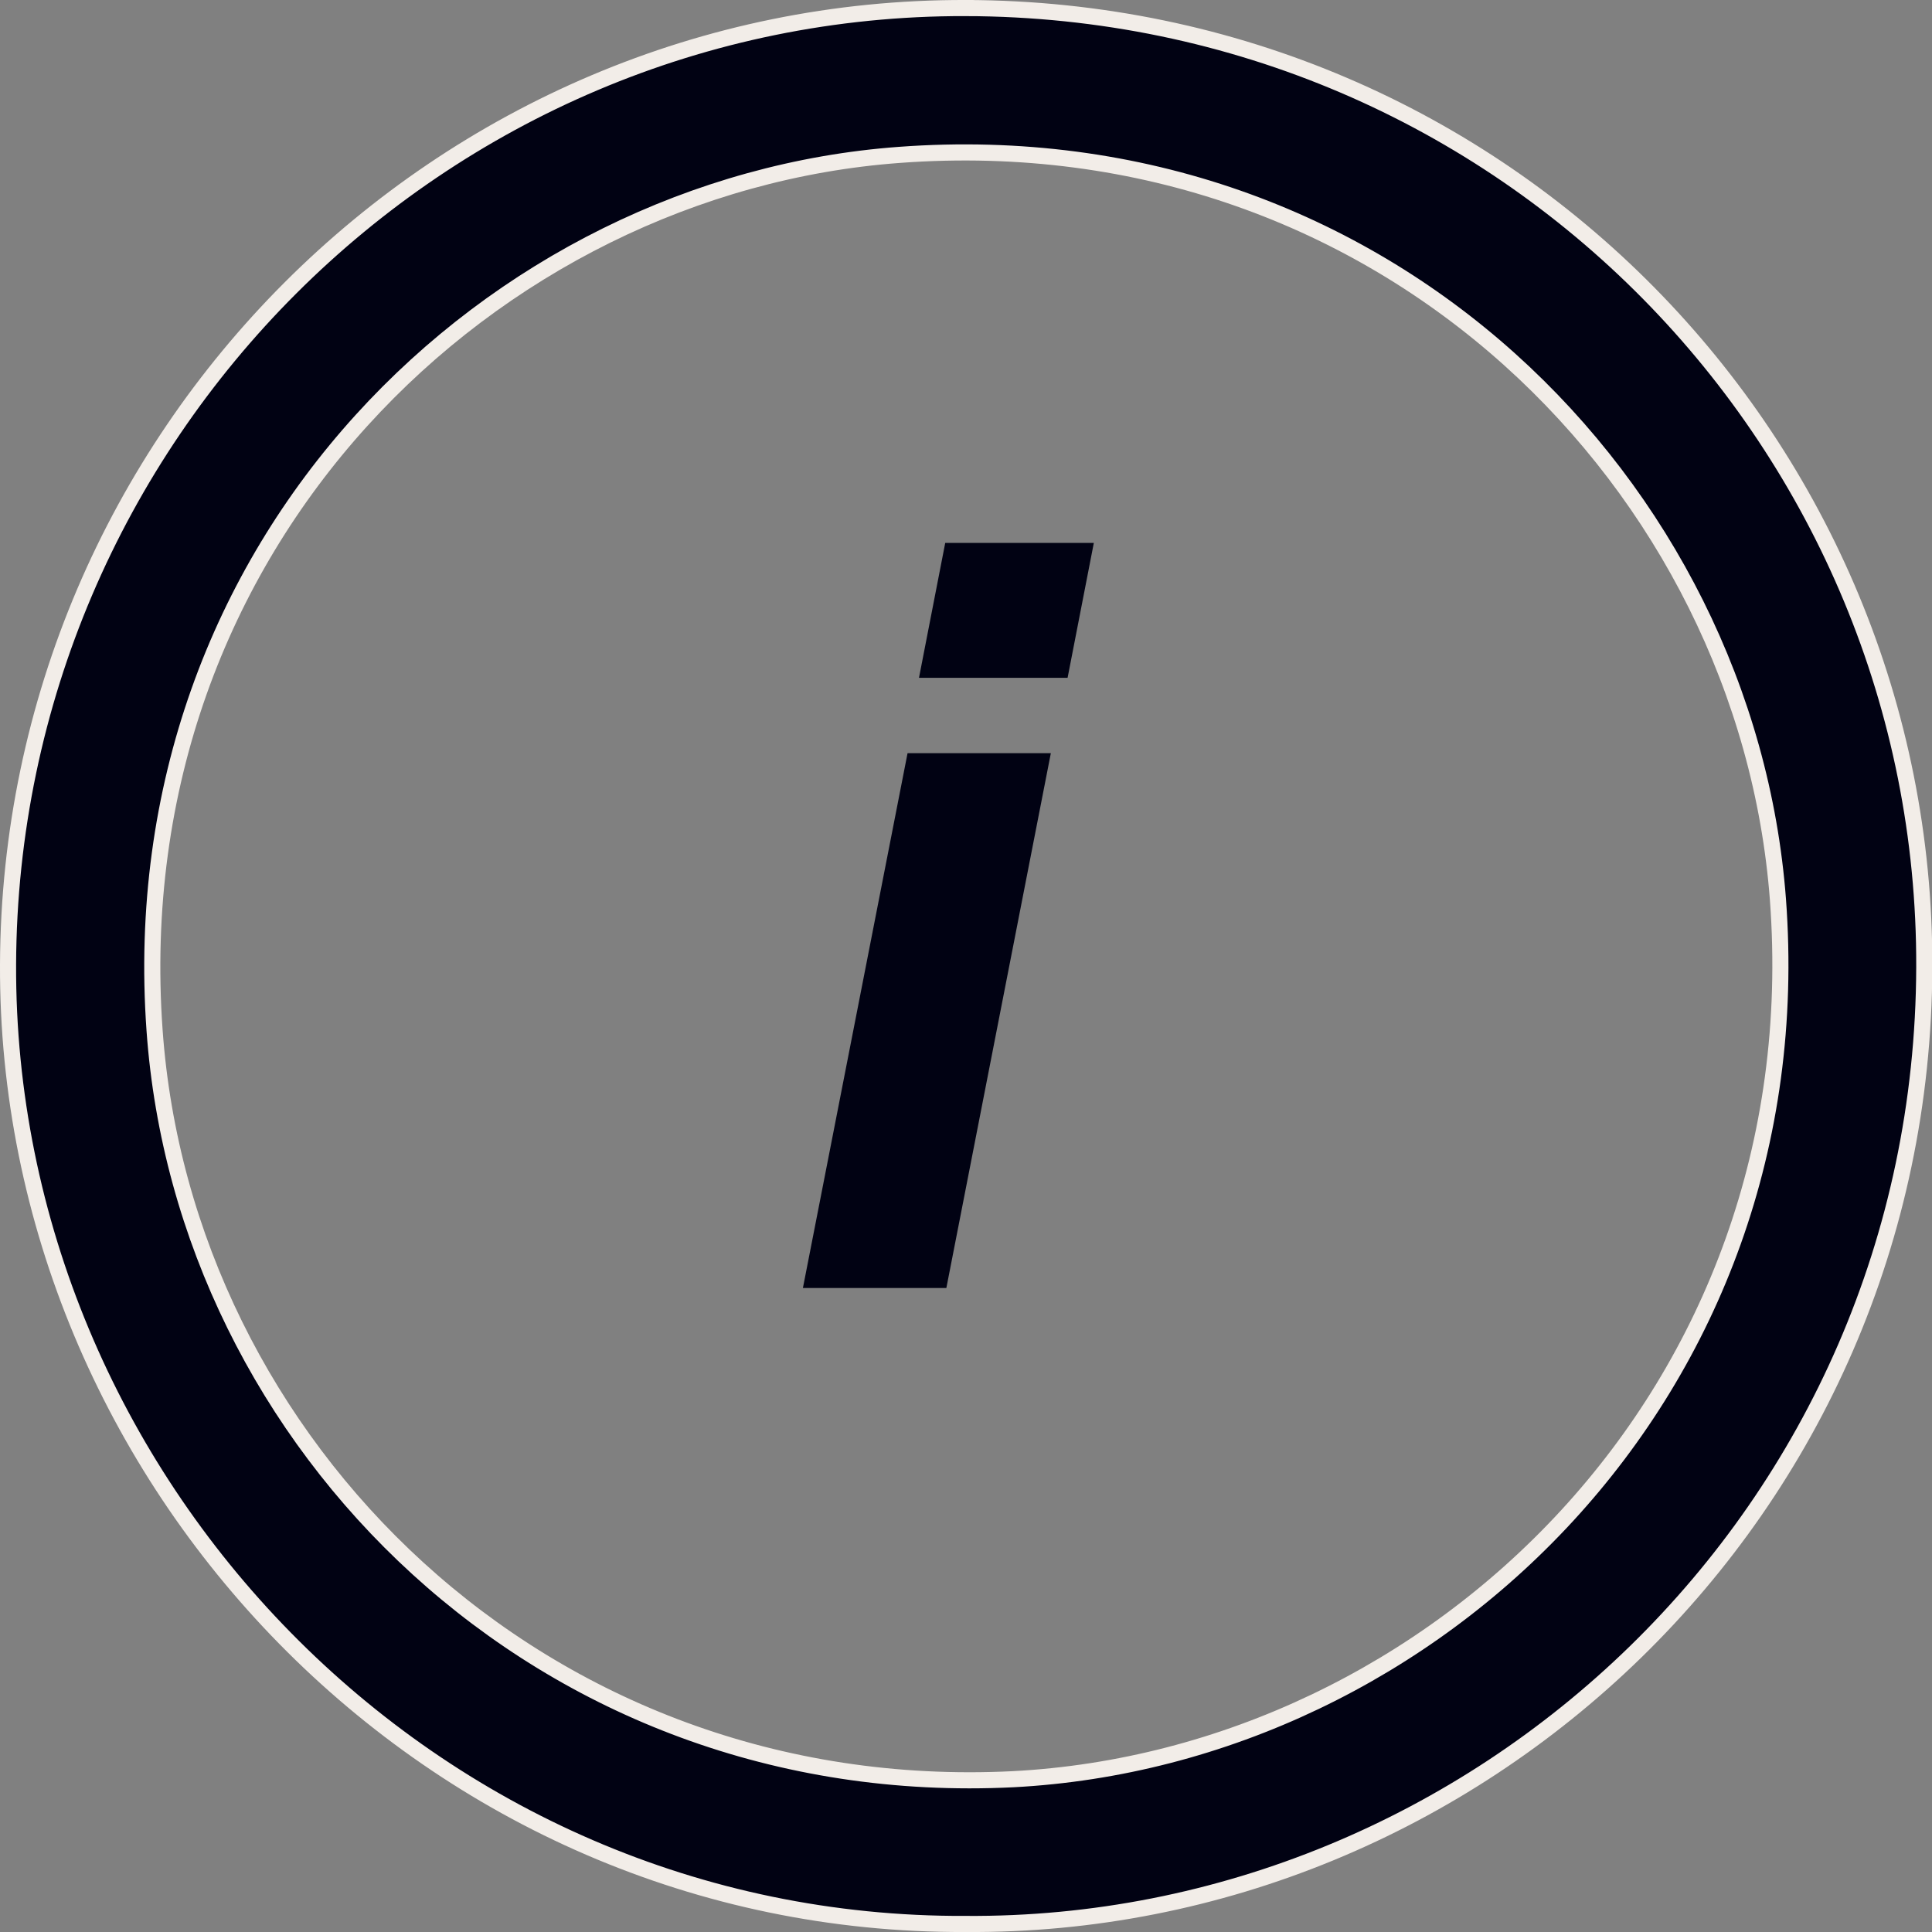
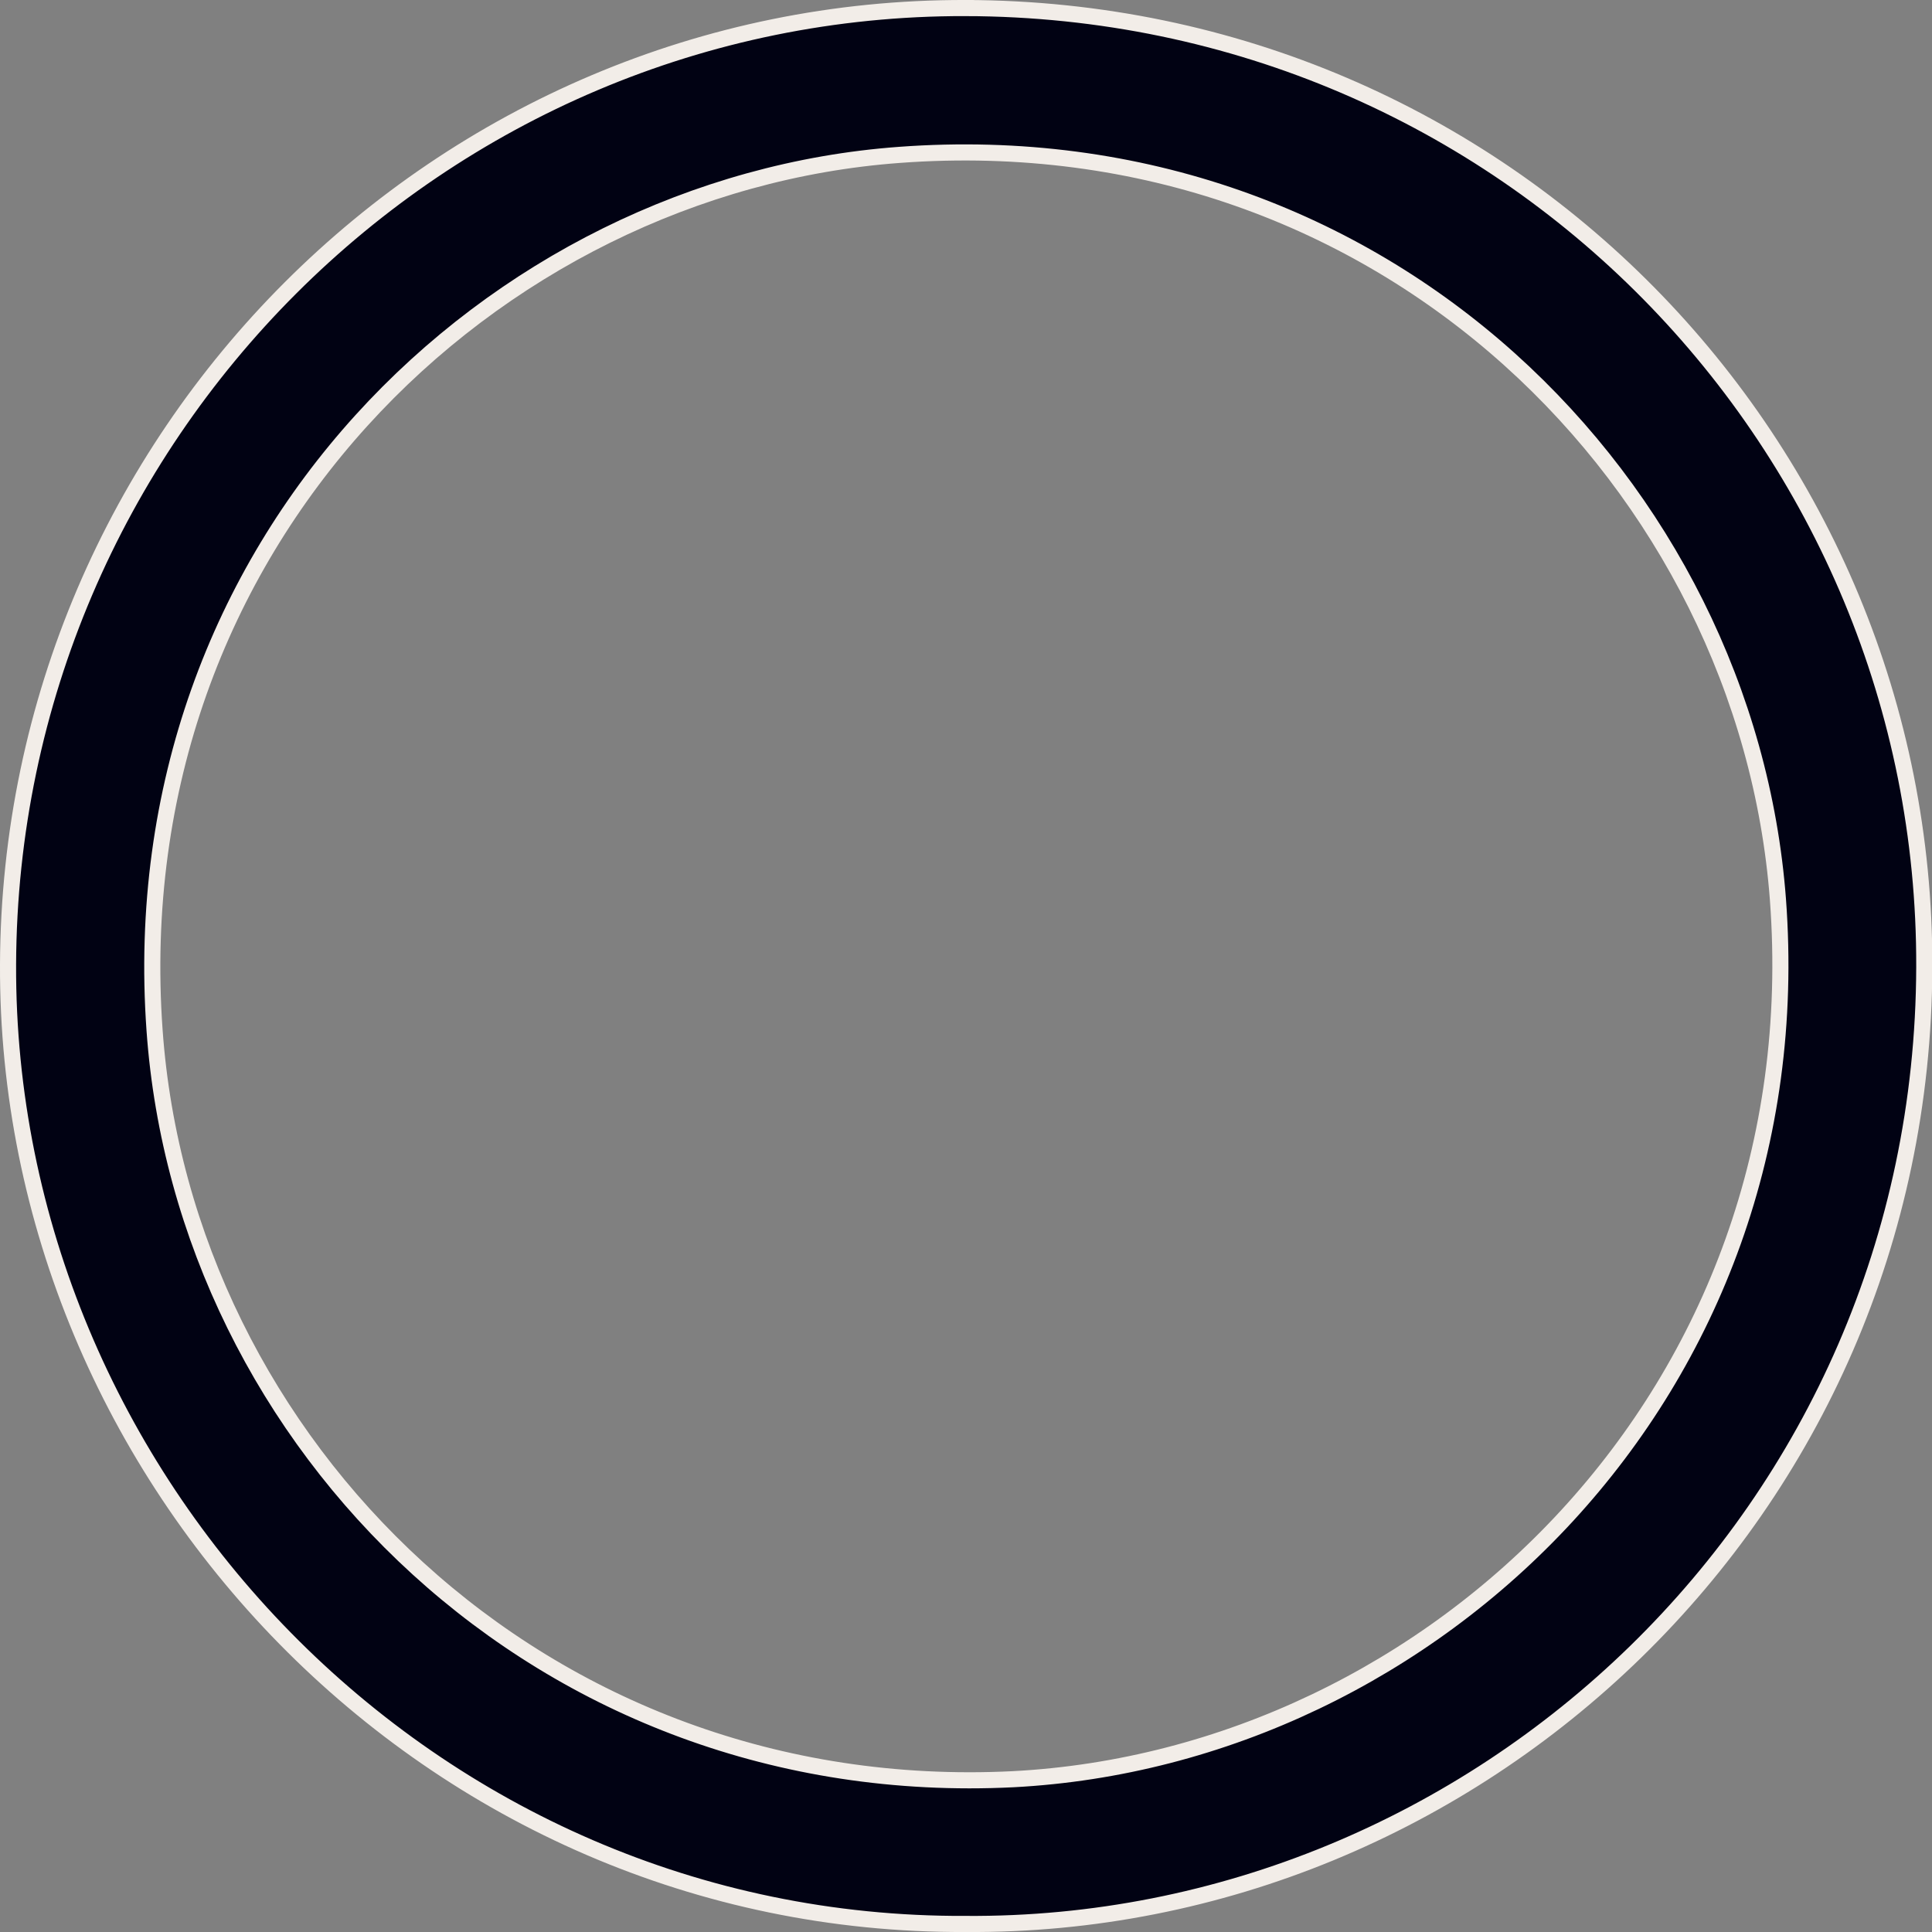
<svg xmlns="http://www.w3.org/2000/svg" width="12" height="12" viewBox="0 0 12 12" fill="none">
  <rect x="0" y="0" width="12" height="12" fill="#808080" stroke="none" />
-   <path d="M4.987 8L5.637 4.678H6.527L5.878 8H4.987ZM5.708 4.21L5.871 3.372H6.794L6.631 4.21H5.708Z" fill="#010213" />
  <path d="M5.998 11.95L5.997 11.95C2.669 11.965 0.037 9.19 0.05 5.99L0.05 5.99C0.063 2.711 2.735 0.042 5.997 0.05L5.997 1.62519e-05L5.997 0.05C9.359 0.058 11.963 2.777 11.952 6.007C11.942 9.4 9.167 11.973 5.998 11.95ZM6.293 11.051L6.293 11.051C8.906 10.914 11.272 8.644 11.043 5.586L11.043 5.586C10.85 3.029 8.608 0.738 5.586 0.962C3.06 1.147 0.743 3.366 0.96 6.399C1.142 8.963 3.361 11.197 6.293 11.051Z" fill="#010213" stroke="#F2EDE8" stroke-width="0.1" />
</svg>